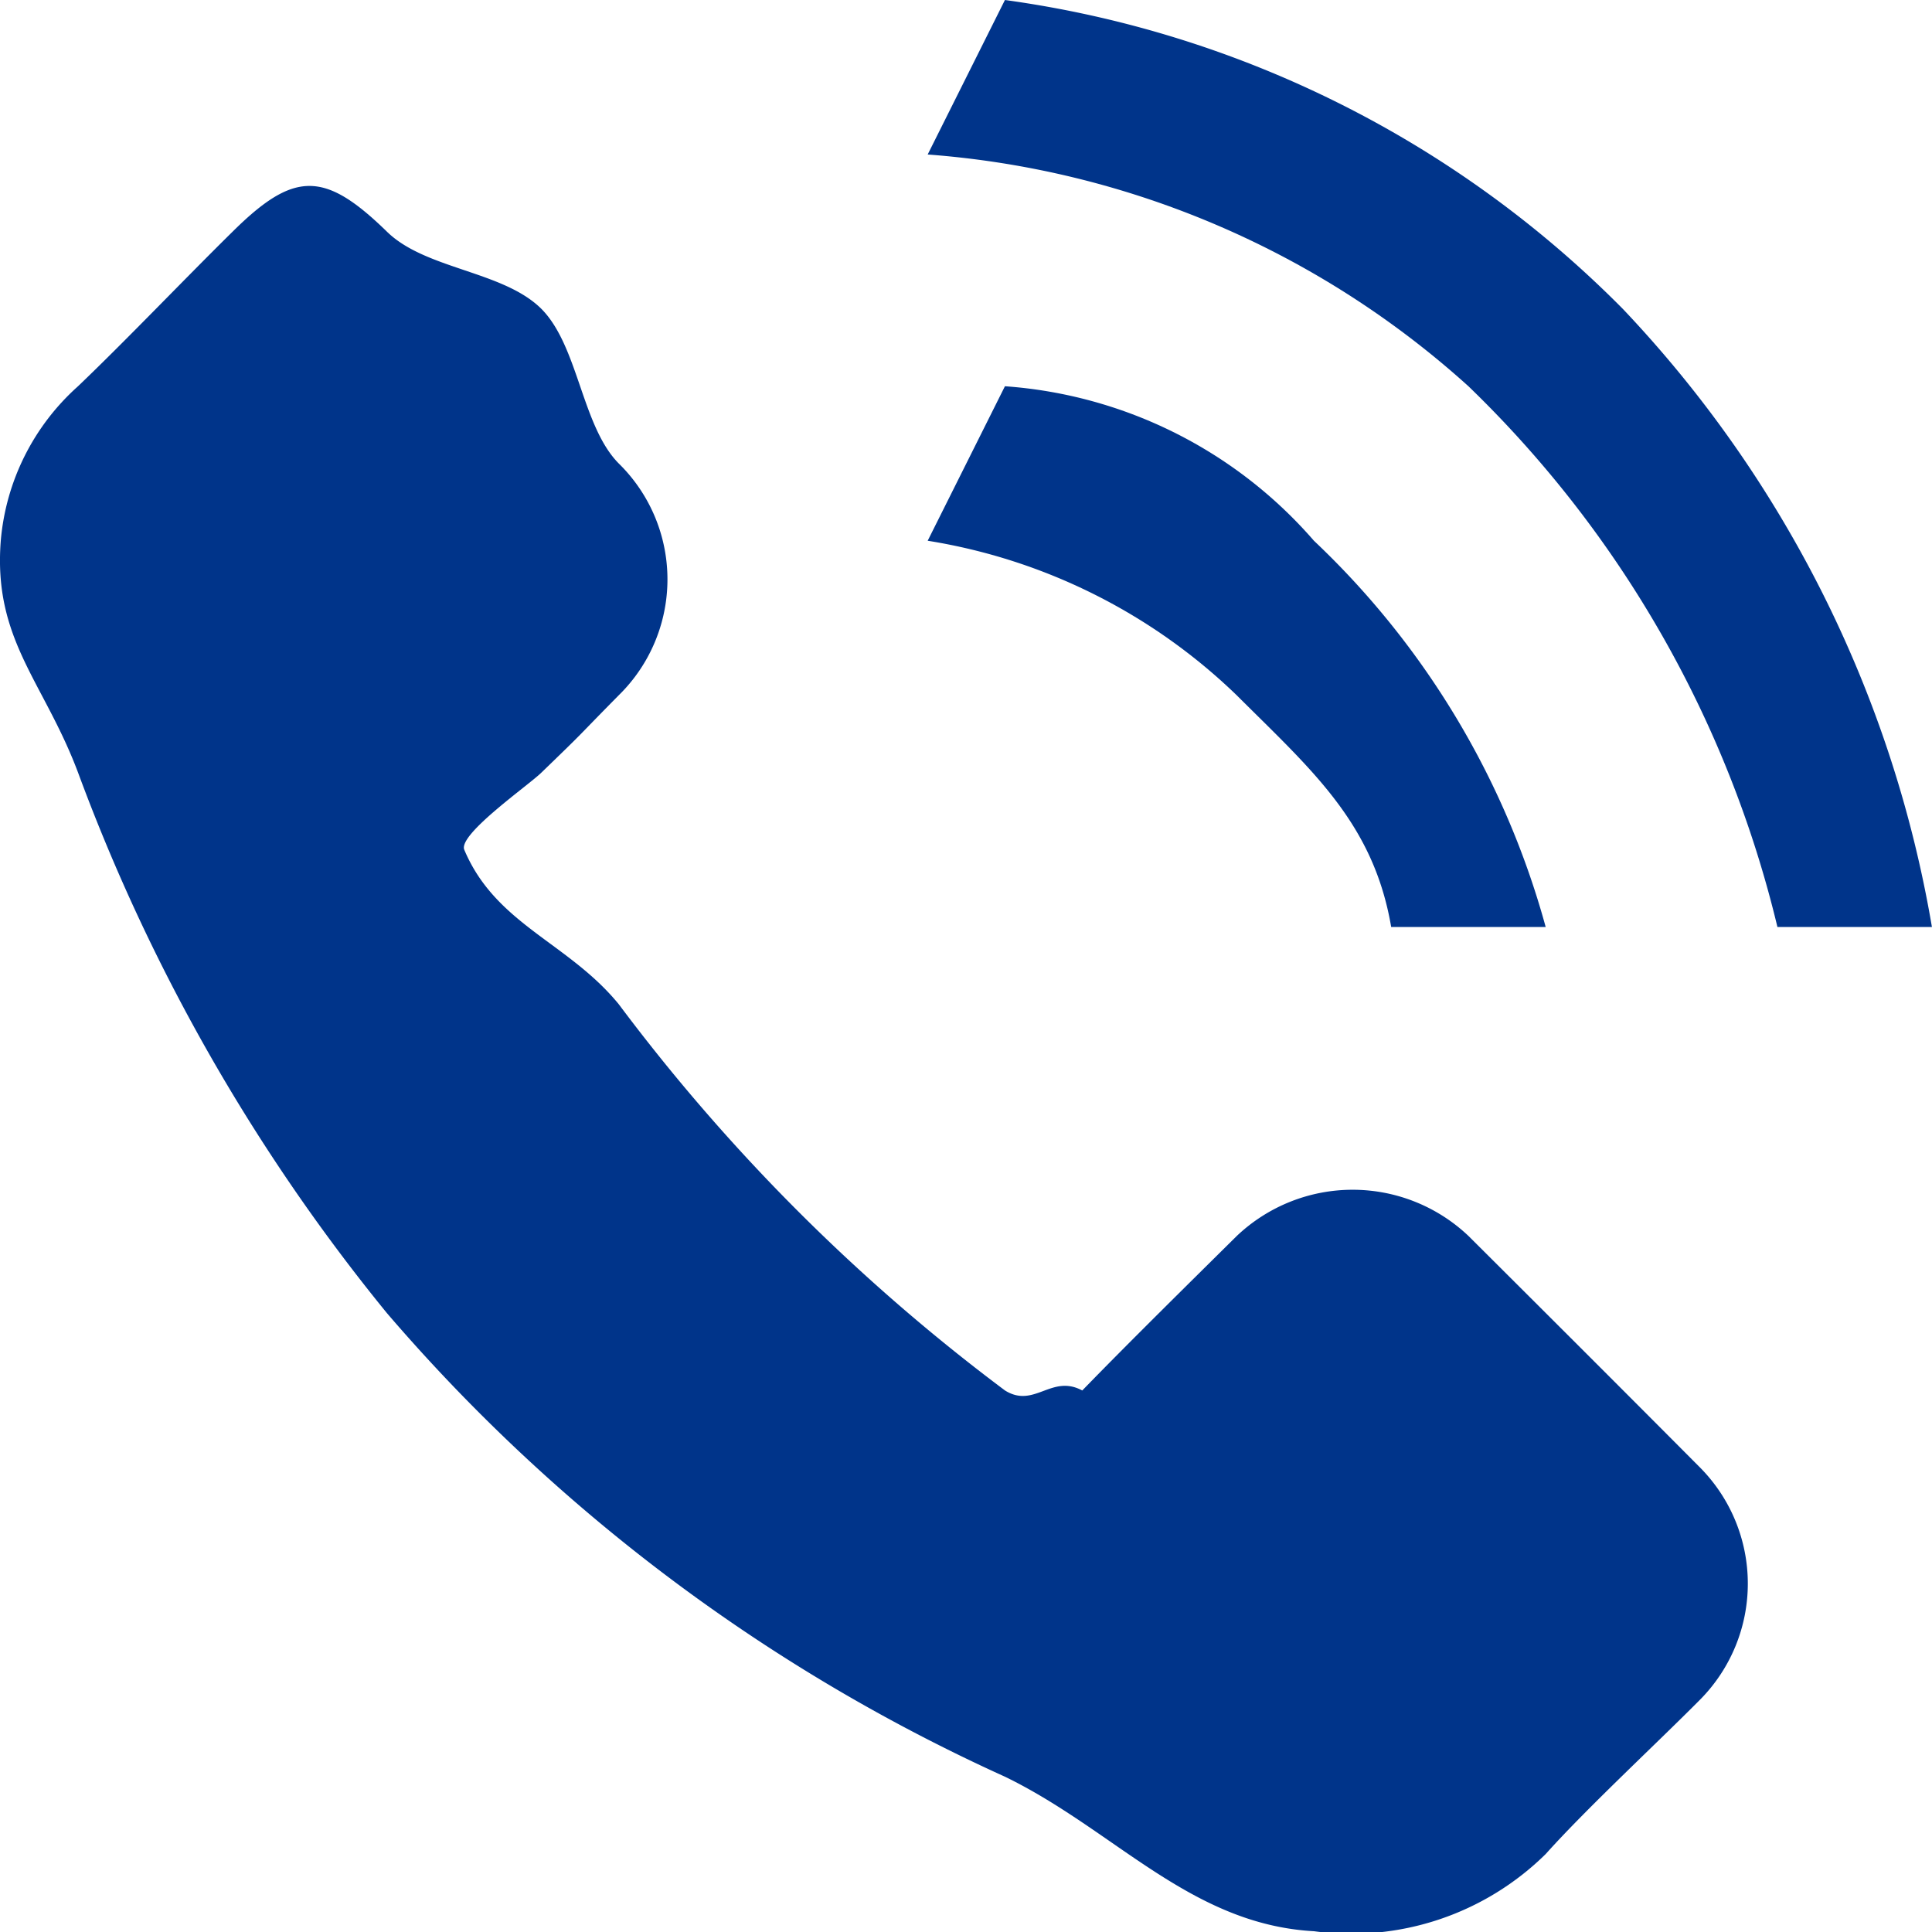
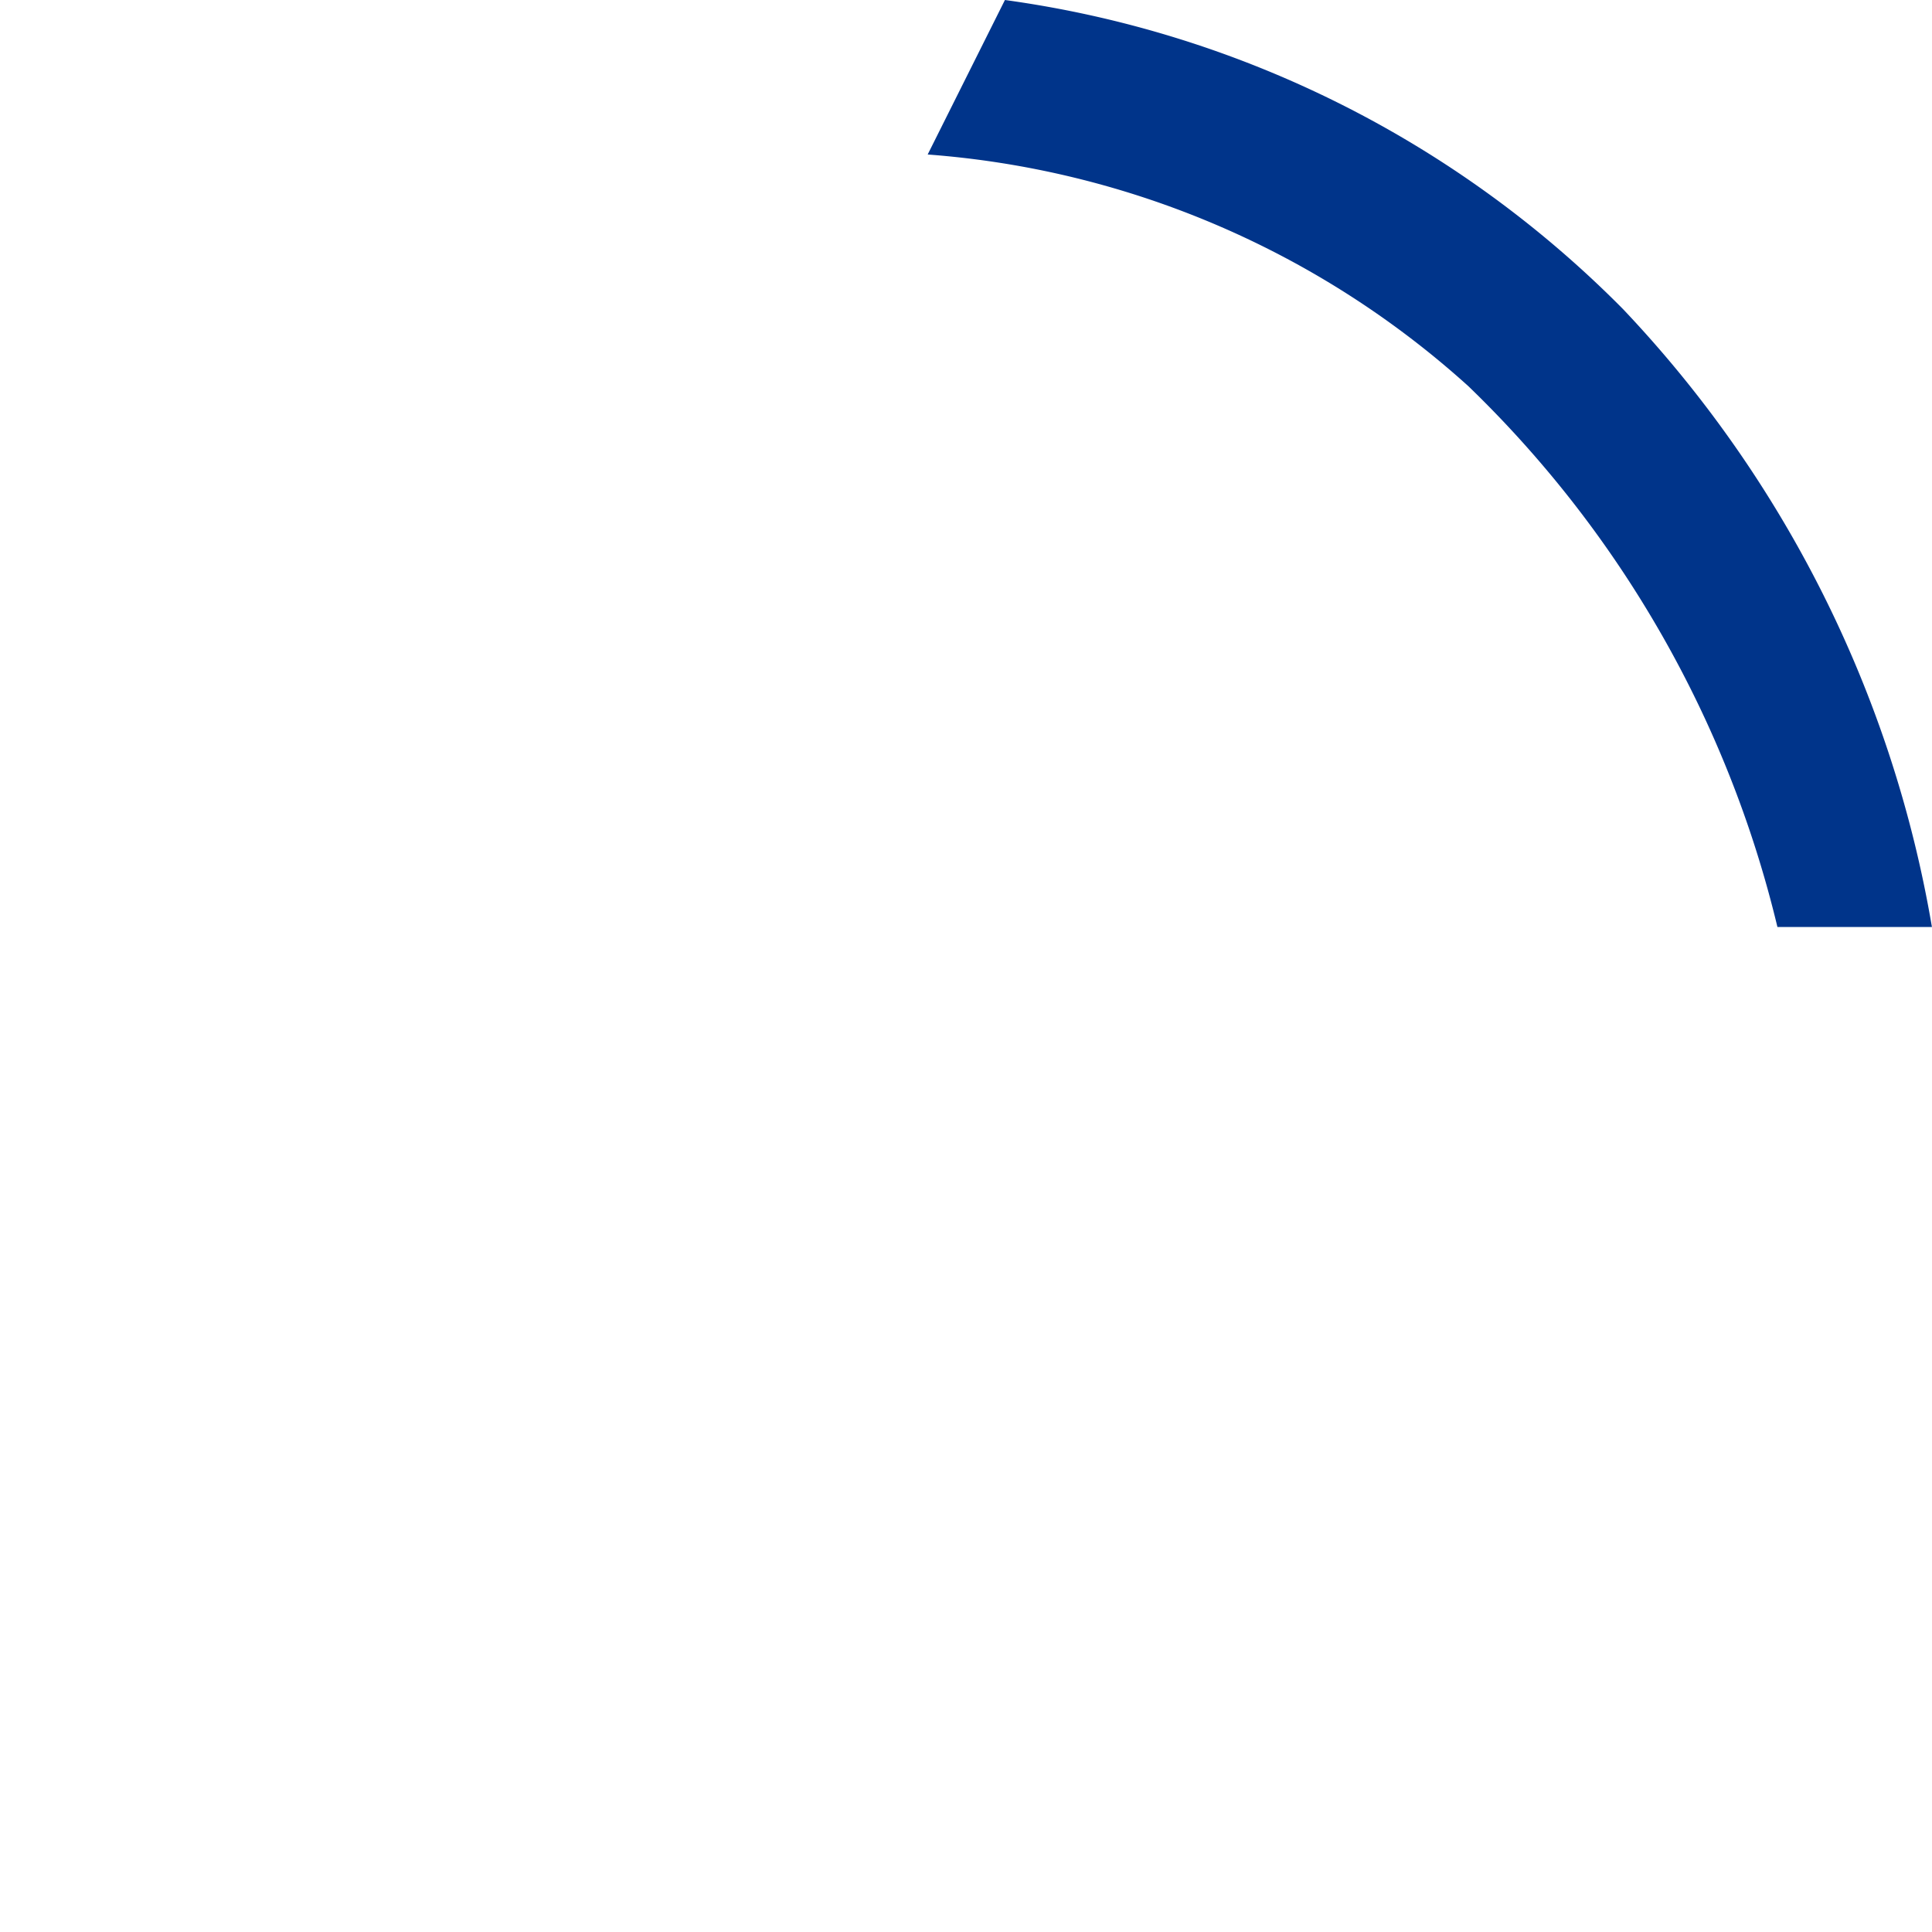
<svg xmlns="http://www.w3.org/2000/svg" width="25.01" height="25.01" viewBox="0 0 25.01 25.01">
  <g id="Group_2965" data-name="Group 2965" transform="translate(0)">
-     <path id="Path_8519" data-name="Path 8519" d="M19.006,61.628a2.179,2.179,0,0,0-3,0c-.613.607-1.4,1.382-2,2-.165.17.2.113,0,0-.4-.216-.619.237-1,0a24.744,24.744,0,0,1-5-5c-.654-.8-1.593-1.032-2-2-.082-.2.84-.84,1-1,.613-.592.4-.392,1-1a2.1,2.1,0,0,0,0-3c-.479-.484-.521-1.516-1-2-.494-.494-1.5-.511-2-1-.808-.788-1.2-.793-2,0-.618.608-1.372,1.4-2,2a3.026,3.026,0,0,0-1,2c-.1,1.282.557,1.821,1,3a24.488,24.488,0,0,0,4,7,23.1,23.1,0,0,0,8,6c1.421.69,2.4,1.912,4,2a3.585,3.585,0,0,0,3-1c.525-.587,1.444-1.439,2-2a2.135,2.135,0,0,0,0-3C21.028,63.645,19.989,62.607,19.006,61.628Z" transform="translate(0.004 -45.628)" fill="#00348a" />
-     <path id="Path_8520" data-name="Path 8520" d="M253.23,106.941h2a10.807,10.807,0,0,0-3-5,5.845,5.845,0,0,0-4-2l-1,2a7.447,7.447,0,0,1,4,2C252.2,104.909,253,105.592,253.23,106.941Z" transform="translate(-235.221 -94.941)" fill="#00348a" />
    <path id="Path_8521" data-name="Path 8521" d="M261.076,4a13.915,13.915,0,0,0-8-4l-1,2a11.742,11.742,0,0,1,7,3,14.39,14.39,0,0,1,4,7h2A15.355,15.355,0,0,0,261.076,4Z" transform="translate(-240.067)" fill="#00348a" />
  </g>
</svg>